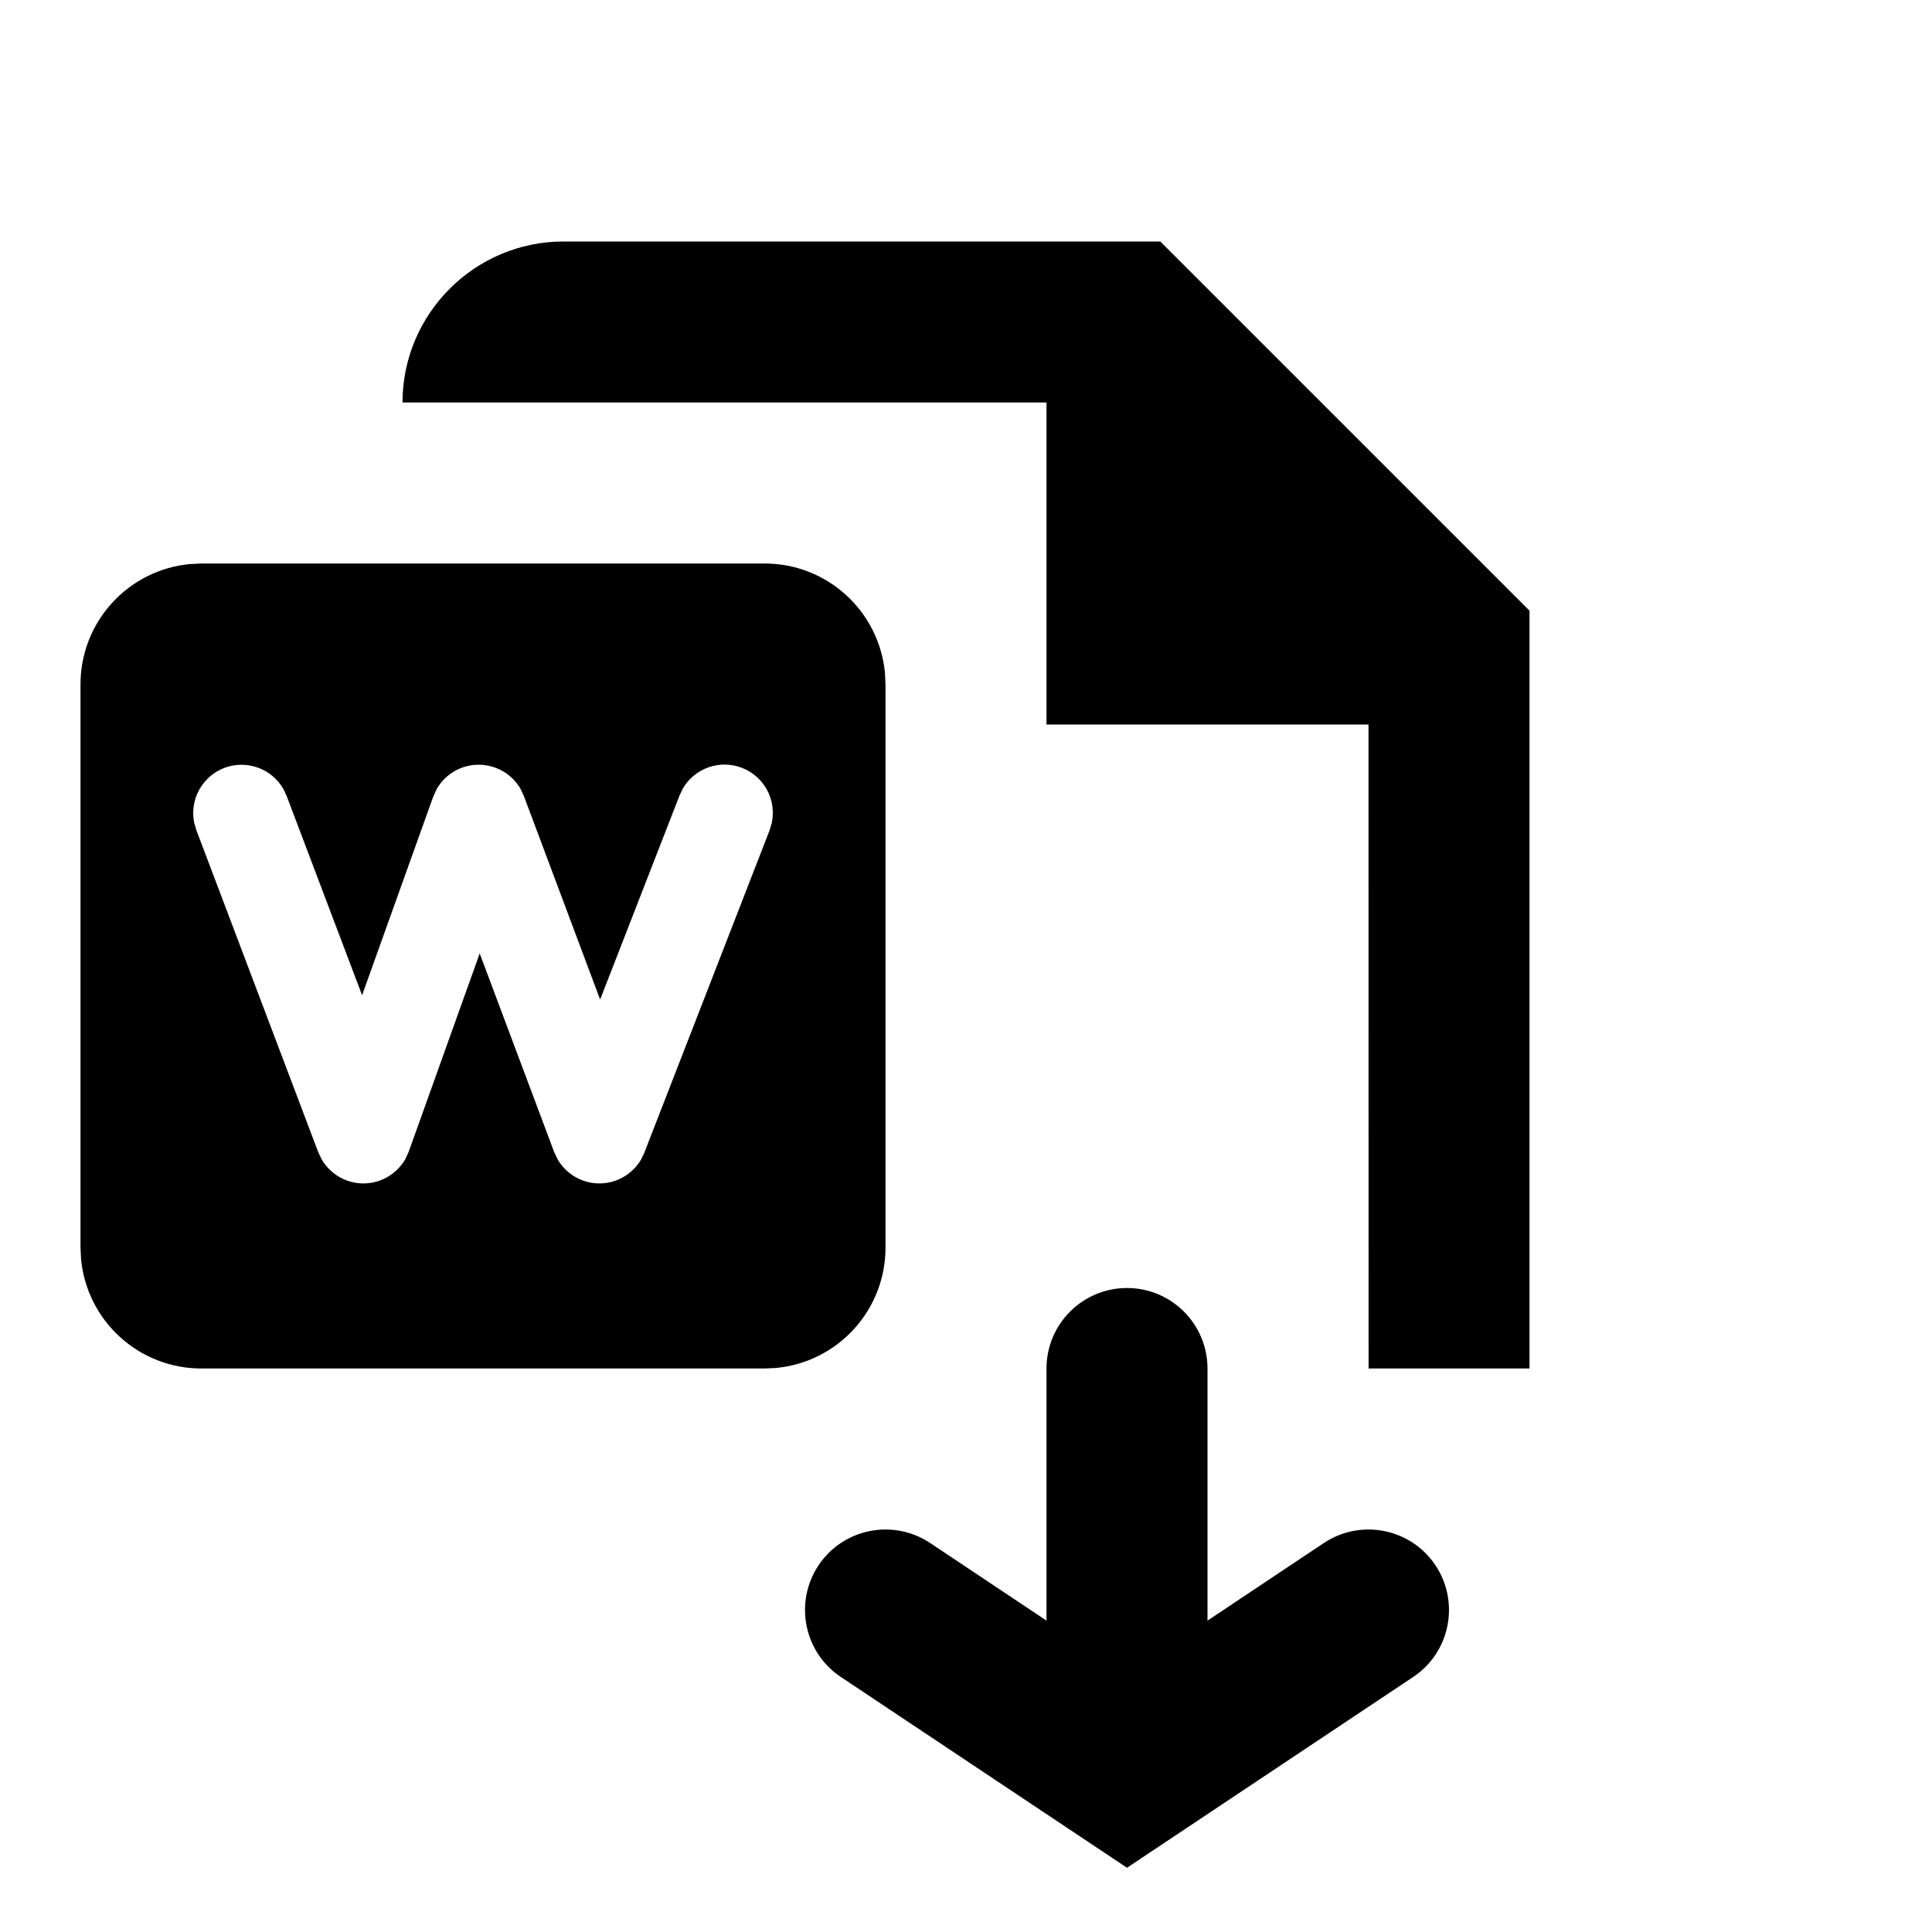
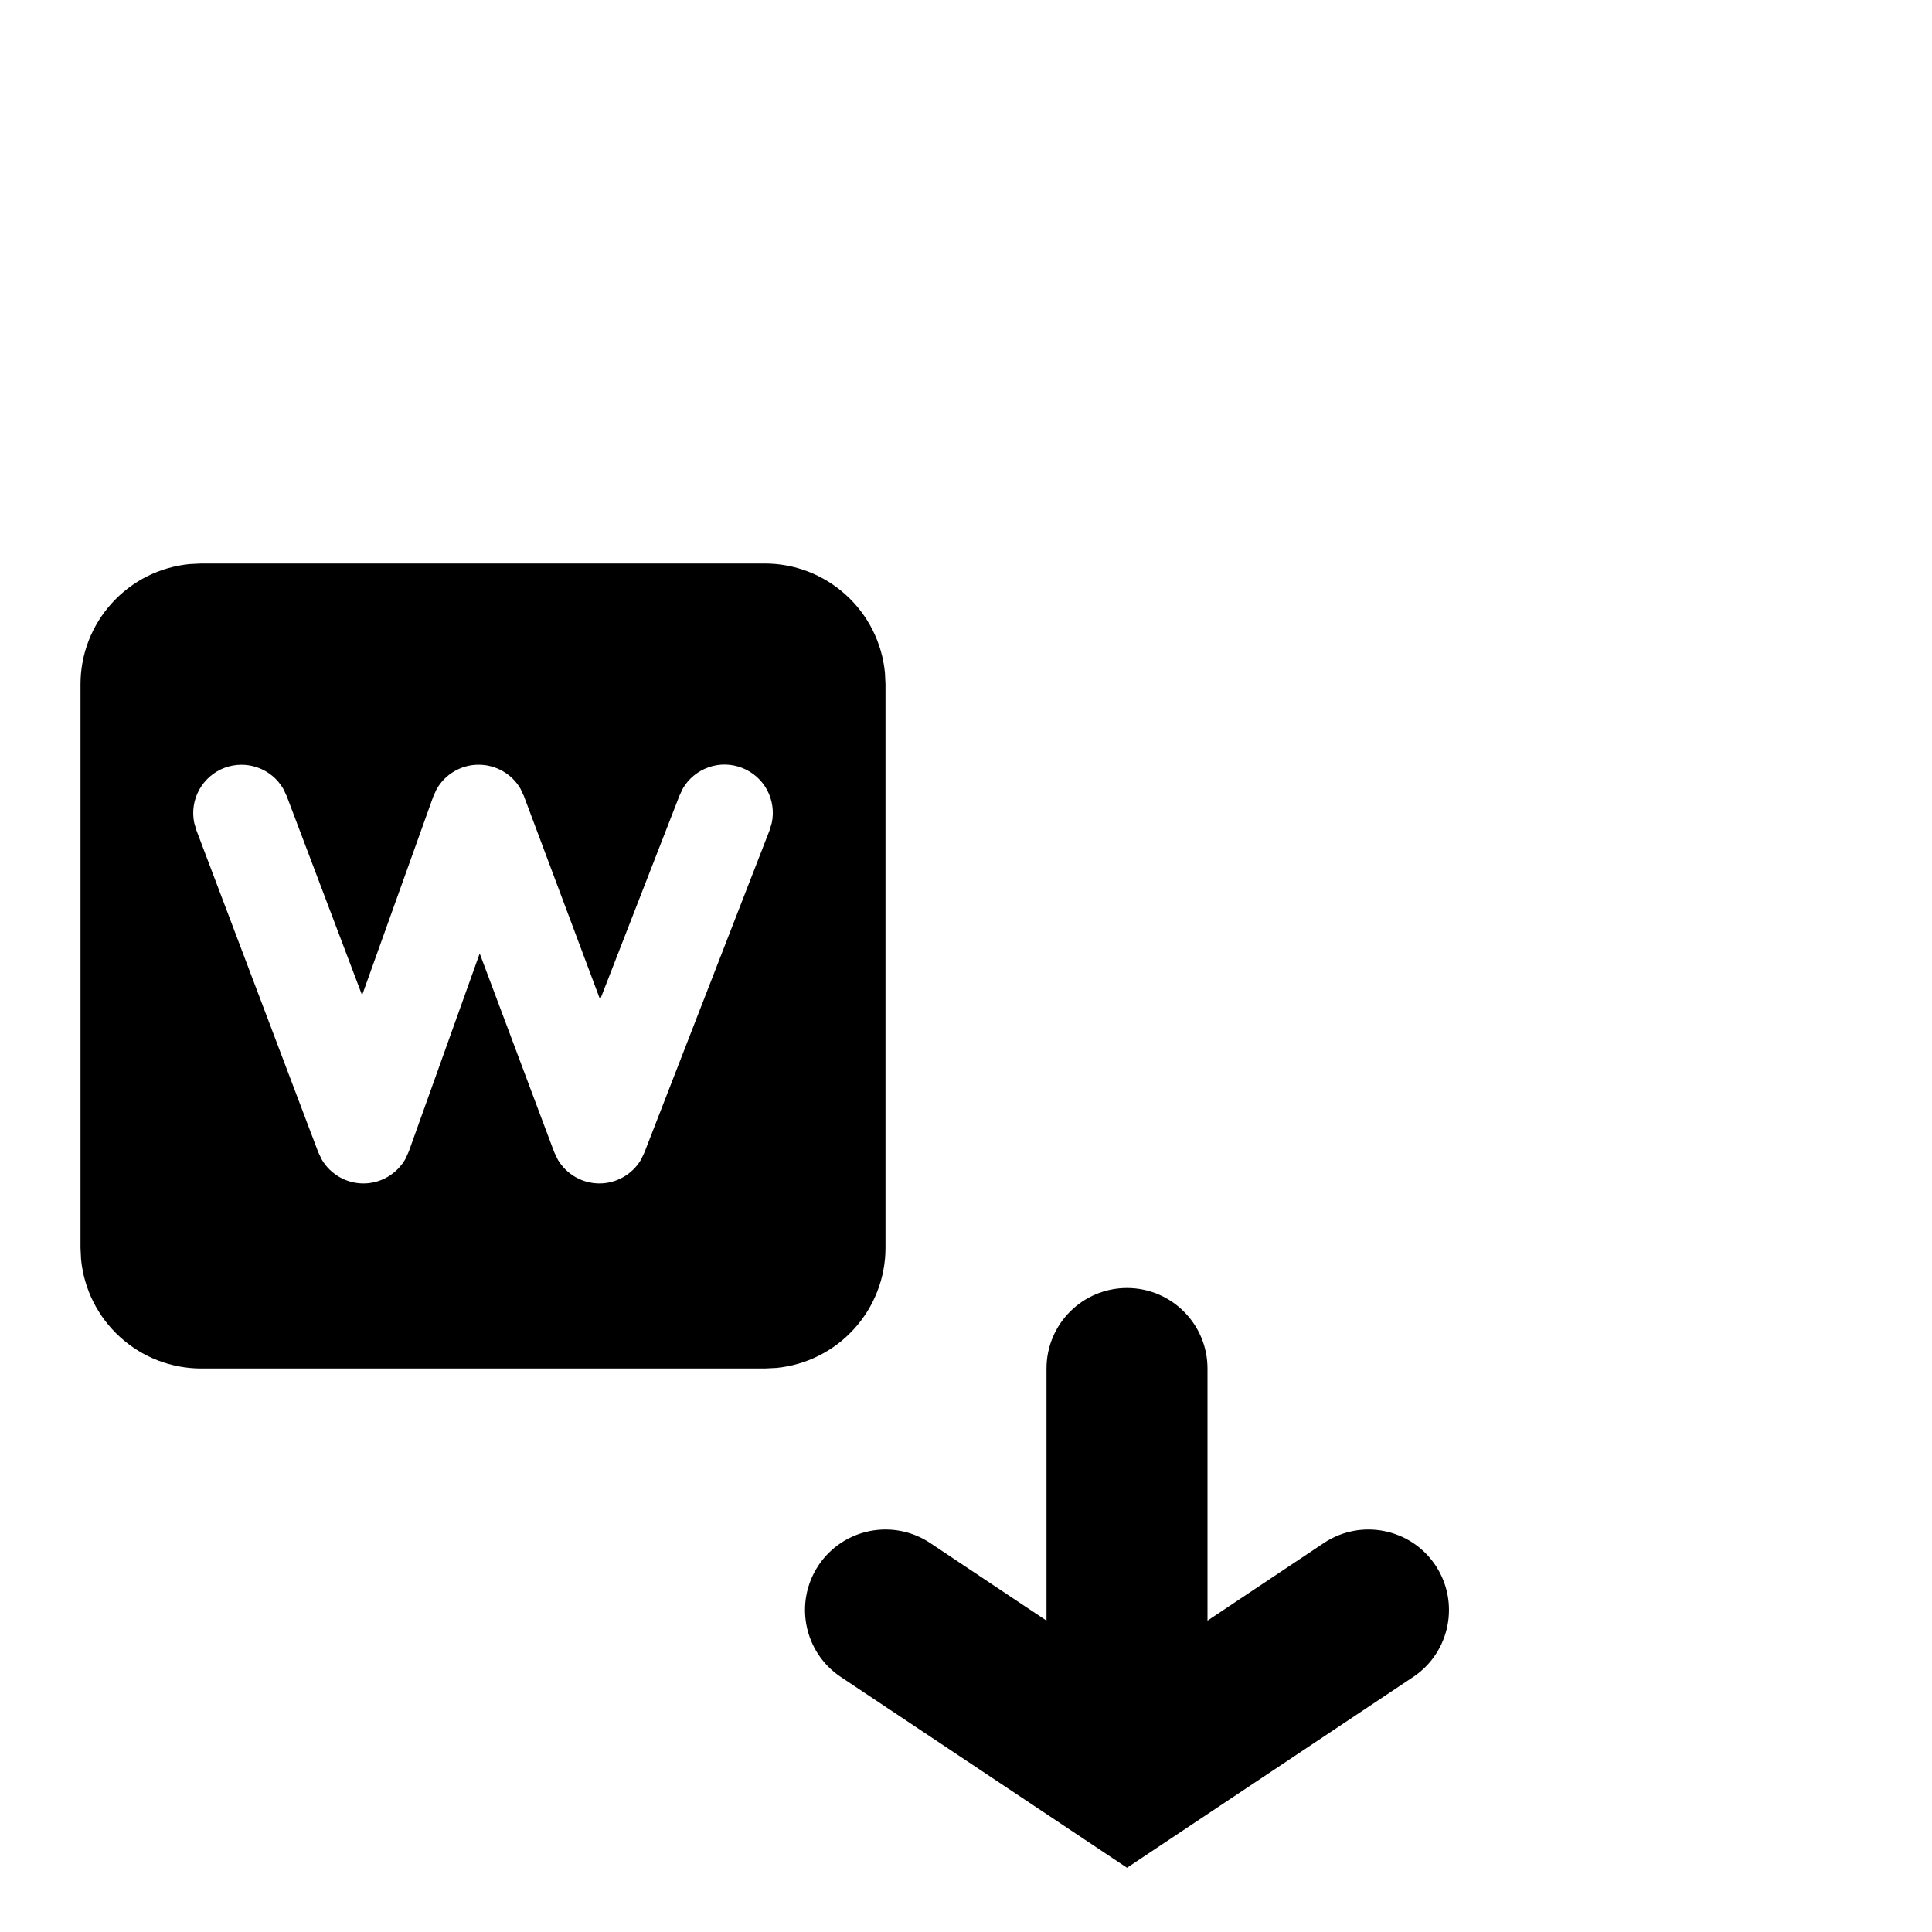
<svg xmlns="http://www.w3.org/2000/svg" width="24" height="24" viewBox="0 0 24 24" fill="none">
  <path d="M9.5 7C9.873 7 10.232 7.139 10.508 7.39C10.784 7.64 10.957 7.985 10.993 8.356L11 8.5V15.5C11 15.873 10.861 16.232 10.61 16.508C10.36 16.784 10.015 16.957 9.644 16.993L9.5 17H2.5C2.127 17 1.768 16.861 1.492 16.61C1.216 16.36 1.043 16.015 1.007 15.644L1 15.5V8.5C1 8.127 1.139 7.768 1.39 7.492C1.64 7.216 1.985 7.043 2.356 7.007L2.5 7H9.5ZM8.483 9.795L8.441 9.883L7.455 12.417L6.508 9.889L6.465 9.797C6.412 9.706 6.335 9.63 6.243 9.578C6.151 9.526 6.047 9.499 5.942 9.5C5.836 9.5 5.732 9.529 5.641 9.583C5.55 9.636 5.475 9.713 5.423 9.805L5.381 9.898L4.498 12.363L3.561 9.888L3.519 9.799C3.448 9.676 3.335 9.582 3.201 9.535C3.067 9.487 2.92 9.489 2.787 9.539C2.654 9.59 2.544 9.686 2.475 9.81C2.406 9.935 2.384 10.08 2.412 10.219L2.439 10.312L3.953 14.312L3.997 14.404C4.05 14.495 4.127 14.57 4.219 14.623C4.311 14.675 4.415 14.702 4.52 14.701C4.626 14.7 4.73 14.671 4.82 14.617C4.911 14.563 4.986 14.486 5.038 14.394L5.079 14.302L5.959 11.844L6.884 14.311L6.93 14.407C6.983 14.496 7.059 14.571 7.149 14.622C7.24 14.674 7.342 14.701 7.446 14.701C7.55 14.701 7.652 14.674 7.743 14.622C7.833 14.571 7.909 14.496 7.962 14.407L8.005 14.317L9.559 10.317L9.587 10.224C9.617 10.085 9.596 9.939 9.529 9.813C9.461 9.688 9.351 9.59 9.218 9.539C9.085 9.487 8.938 9.484 8.804 9.531C8.669 9.578 8.555 9.671 8.483 9.794V9.795Z" fill="black" />
-   <path fill-rule="evenodd" clip-rule="evenodd" d="M7 3H14.414L19 7.586V17H17.001L17 9H13V5H8H7H5C5 3.898 5.897 3 7 3Z" fill="black" />
  <path fill-rule="evenodd" clip-rule="evenodd" d="M15 17C15 16.448 14.552 16 14 16C13.448 16 13 16.448 13 17L13 20.132L11.555 19.168C11.095 18.862 10.474 18.986 10.168 19.445C9.862 19.905 9.986 20.526 10.445 20.832L14 23.202L17.555 20.832C18.014 20.526 18.138 19.905 17.832 19.445C17.526 18.986 16.905 18.862 16.445 19.168L15 20.132V17Z" fill="black" />
</svg>